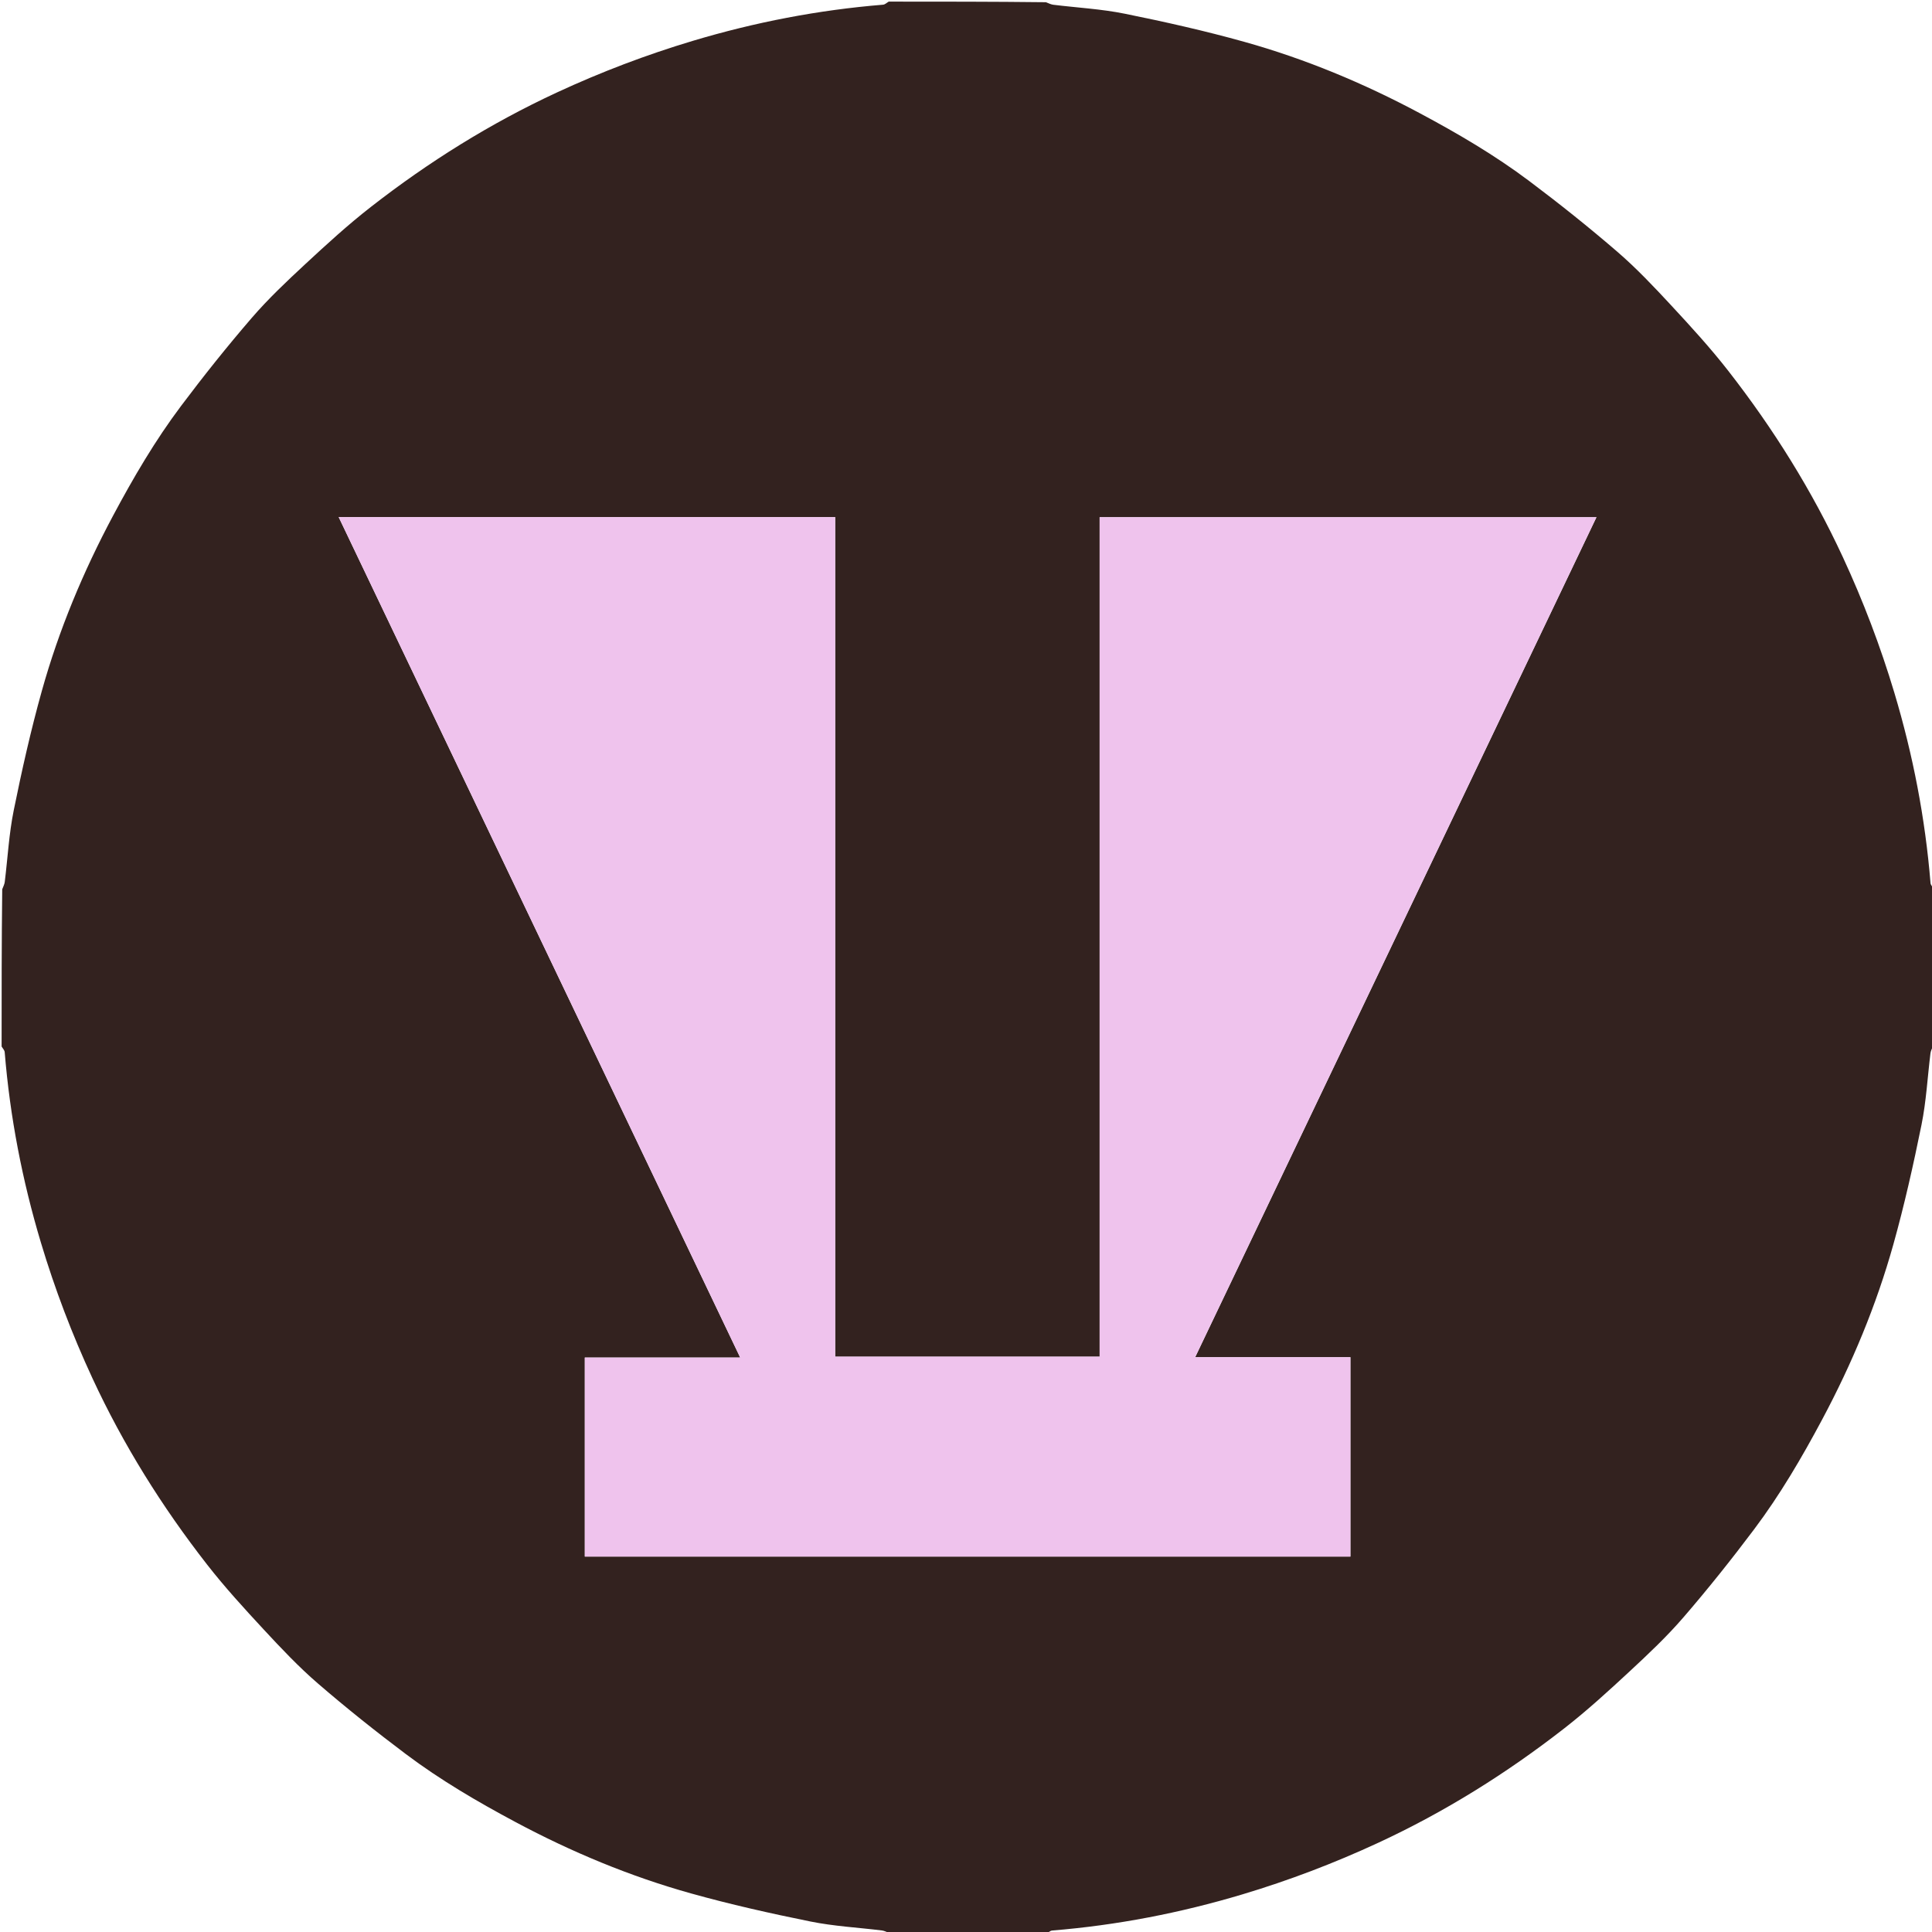
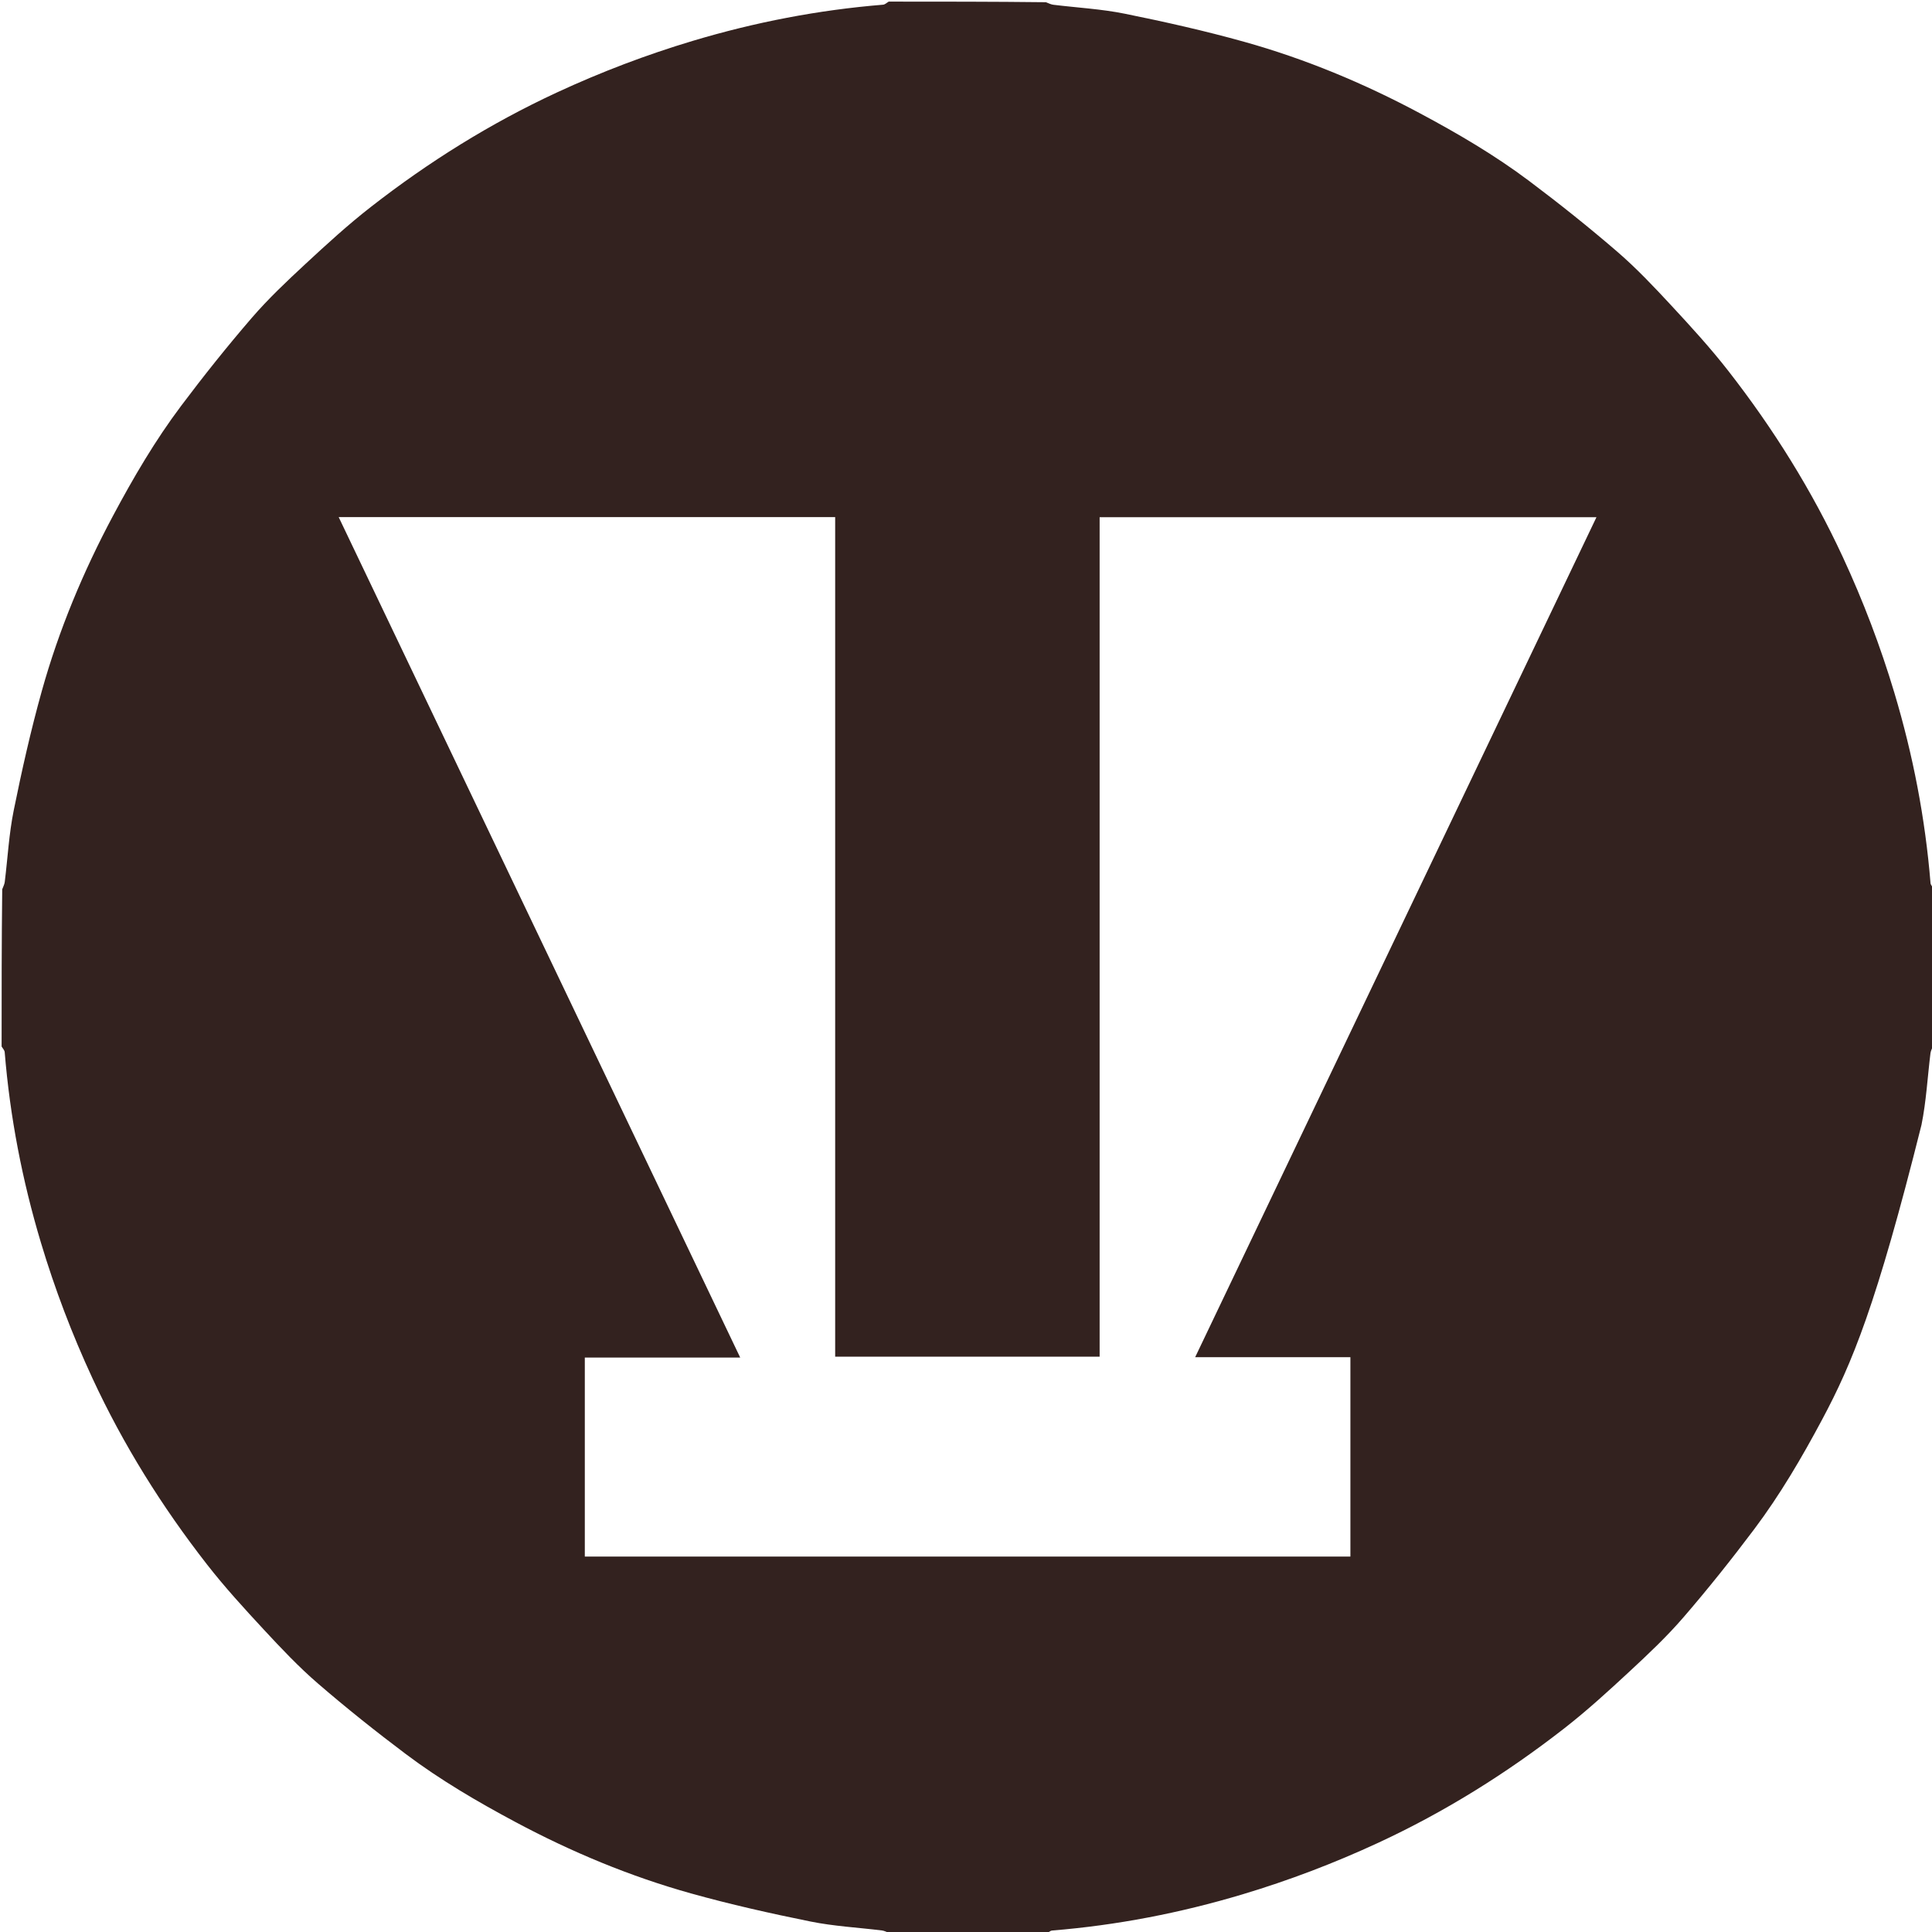
<svg xmlns="http://www.w3.org/2000/svg" version="1.1" id="Layer_1" x="0px" y="0px" width="100%" viewBox="0 0 1200 1200" enable-background="new 0 0 1200 1200" xml:space="preserve">
-   <path fill="#33221F" opacity="1" stroke="none" d=" M1201,552   C1201,584.354 1201,616.708 1200.622,649.644   C1199.83,651.58 1199.206,652.909 1199.036,654.293   C1197.211,669.1 1196.424,684.111 1193.47,698.684   C1188.426,723.567 1182.854,748.405 1176.022,772.847   C1165.43,810.739 1150.338,846.922 1131.778,881.682   C1119.144,905.345 1105.622,928.456 1089.522,949.881   C1075.477,968.571 1060.868,986.891 1045.598,1004.588   C1035.322,1016.498 1023.78,1027.384 1012.223,1038.102   C999.086,1050.286 985.814,1062.429 971.698,1073.433   C935.812,1101.41 897.421,1125.414 856.031,1144.596   C828.645,1157.288 800.564,1167.973 771.681,1176.628   C733.068,1188.198 693.701,1195.805 653.506,1199.083   C652.293,1199.182 651.167,1200.337 650,1201   C617.646,1201 585.292,1201 552.356,1200.622   C550.419,1199.83 549.091,1199.206 547.706,1199.036   C532.9,1197.211 517.888,1196.424 503.315,1193.47   C478.433,1188.427 453.595,1182.854 429.153,1176.022   C391.261,1165.43 355.078,1150.338 320.317,1131.778   C296.655,1119.144 273.544,1105.622 252.119,1089.522   C233.428,1075.478 215.109,1060.868 197.412,1045.598   C185.502,1035.322 174.616,1023.78 163.898,1012.223   C151.714,999.086 139.571,985.813 128.567,971.698   C100.59,935.812 76.586,897.421 57.404,856.031   C44.712,828.646 34.027,800.564 25.373,771.681   C13.802,733.068 6.196,693.701 2.917,653.506   C2.818,652.293 1.663,651.167 1,650   C1,617.646 1,585.292 1.378,552.356   C2.17,550.419 2.794,549.091 2.964,547.706   C4.789,532.9 5.576,517.889 8.53,503.315   C13.574,478.433 19.146,453.595 25.978,429.153   C36.569,391.261 51.662,355.078 70.222,320.317   C82.856,296.655 96.378,273.544 112.478,252.119   C126.522,233.428 141.132,215.109 156.402,197.412   C166.678,185.502 178.22,174.616 189.776,163.898   C202.914,151.714 216.186,139.571 230.302,128.567   C266.188,100.59 304.579,76.586 345.969,57.404   C373.355,44.712 401.436,34.027 430.319,25.373   C468.932,13.802 508.299,6.196 548.494,2.917   C549.707,2.818 550.833,1.663 552,1   C584.354,1 616.708,1 649.644,1.378   C651.581,2.17 652.909,2.794 654.293,2.964   C669.1,4.789 684.111,5.576 698.685,8.53   C723.567,13.574 748.405,19.146 772.847,25.978   C810.739,36.569 846.922,51.662 881.683,70.222   C905.345,82.856 928.456,96.378 949.881,112.478   C968.572,126.523 986.891,141.132 1004.589,156.402   C1016.498,166.679 1027.384,178.22 1038.102,189.777   C1050.286,202.914 1062.429,216.187 1073.433,230.302   C1101.411,266.188 1125.414,304.579 1144.596,345.969   C1157.288,373.355 1167.973,401.436 1176.628,430.319   C1188.199,468.932 1195.804,508.299 1199.083,548.494   C1199.182,549.707 1200.337,550.833 1201,552  M683,555.5   C683,651.254 683,747.008 683,842.646   C627.962,842.646 573.568,842.646 518.739,842.646   C518.739,668.555 518.739,494.816 518.739,321.189   C415.901,321.189 313.499,321.189 210.363,321.189   C293.537,495.284 376.463,668.86 459.749,843.188   C426.81,843.188 395.043,843.188 363.239,843.188   C363.239,884.626 363.239,925.696 363.239,966.806   C521.922,966.806 680.318,966.806 838.758,966.806   C838.758,925.447 838.758,884.381 838.758,842.96   C806.718,842.96 774.965,842.96 742.343,842.96   C825.57,668.752 908.497,495.171 991.594,321.236   C888.32,321.236 785.785,321.236 683,321.236   C683,399.213 683,476.857 683,555.5  z" />
-   <path fill="#EFC3ED" opacity="1" stroke="none" d=" M683,555   C683,476.857 683,399.213 683,321.236   C785.785,321.236 888.32,321.236 991.594,321.236   C908.497,495.171 825.57,668.752 742.343,842.96   C774.965,842.96 806.718,842.96 838.758,842.96   C838.758,884.381 838.758,925.447 838.758,966.806   C680.318,966.806 521.922,966.806 363.239,966.806   C363.239,925.696 363.239,884.626 363.239,843.188   C395.043,843.188 426.81,843.188 459.749,843.188   C376.463,668.86 293.537,495.284 210.363,321.189   C313.499,321.189 415.901,321.189 518.739,321.189   C518.739,494.816 518.739,668.555 518.739,842.646   C573.568,842.646 627.962,842.646 683,842.646   C683,747.008 683,651.254 683,555  z" />
+   <path fill="#33221F" opacity="1" stroke="none" d=" M1201,552   C1201,584.354 1201,616.708 1200.622,649.644   C1199.83,651.58 1199.206,652.909 1199.036,654.293   C1197.211,669.1 1196.424,684.111 1193.47,698.684   C1165.43,810.739 1150.338,846.922 1131.778,881.682   C1119.144,905.345 1105.622,928.456 1089.522,949.881   C1075.477,968.571 1060.868,986.891 1045.598,1004.588   C1035.322,1016.498 1023.78,1027.384 1012.223,1038.102   C999.086,1050.286 985.814,1062.429 971.698,1073.433   C935.812,1101.41 897.421,1125.414 856.031,1144.596   C828.645,1157.288 800.564,1167.973 771.681,1176.628   C733.068,1188.198 693.701,1195.805 653.506,1199.083   C652.293,1199.182 651.167,1200.337 650,1201   C617.646,1201 585.292,1201 552.356,1200.622   C550.419,1199.83 549.091,1199.206 547.706,1199.036   C532.9,1197.211 517.888,1196.424 503.315,1193.47   C478.433,1188.427 453.595,1182.854 429.153,1176.022   C391.261,1165.43 355.078,1150.338 320.317,1131.778   C296.655,1119.144 273.544,1105.622 252.119,1089.522   C233.428,1075.478 215.109,1060.868 197.412,1045.598   C185.502,1035.322 174.616,1023.78 163.898,1012.223   C151.714,999.086 139.571,985.813 128.567,971.698   C100.59,935.812 76.586,897.421 57.404,856.031   C44.712,828.646 34.027,800.564 25.373,771.681   C13.802,733.068 6.196,693.701 2.917,653.506   C2.818,652.293 1.663,651.167 1,650   C1,617.646 1,585.292 1.378,552.356   C2.17,550.419 2.794,549.091 2.964,547.706   C4.789,532.9 5.576,517.889 8.53,503.315   C13.574,478.433 19.146,453.595 25.978,429.153   C36.569,391.261 51.662,355.078 70.222,320.317   C82.856,296.655 96.378,273.544 112.478,252.119   C126.522,233.428 141.132,215.109 156.402,197.412   C166.678,185.502 178.22,174.616 189.776,163.898   C202.914,151.714 216.186,139.571 230.302,128.567   C266.188,100.59 304.579,76.586 345.969,57.404   C373.355,44.712 401.436,34.027 430.319,25.373   C468.932,13.802 508.299,6.196 548.494,2.917   C549.707,2.818 550.833,1.663 552,1   C584.354,1 616.708,1 649.644,1.378   C651.581,2.17 652.909,2.794 654.293,2.964   C669.1,4.789 684.111,5.576 698.685,8.53   C723.567,13.574 748.405,19.146 772.847,25.978   C810.739,36.569 846.922,51.662 881.683,70.222   C905.345,82.856 928.456,96.378 949.881,112.478   C968.572,126.523 986.891,141.132 1004.589,156.402   C1016.498,166.679 1027.384,178.22 1038.102,189.777   C1050.286,202.914 1062.429,216.187 1073.433,230.302   C1101.411,266.188 1125.414,304.579 1144.596,345.969   C1157.288,373.355 1167.973,401.436 1176.628,430.319   C1188.199,468.932 1195.804,508.299 1199.083,548.494   C1199.182,549.707 1200.337,550.833 1201,552  M683,555.5   C683,651.254 683,747.008 683,842.646   C627.962,842.646 573.568,842.646 518.739,842.646   C518.739,668.555 518.739,494.816 518.739,321.189   C415.901,321.189 313.499,321.189 210.363,321.189   C293.537,495.284 376.463,668.86 459.749,843.188   C426.81,843.188 395.043,843.188 363.239,843.188   C363.239,884.626 363.239,925.696 363.239,966.806   C521.922,966.806 680.318,966.806 838.758,966.806   C838.758,925.447 838.758,884.381 838.758,842.96   C806.718,842.96 774.965,842.96 742.343,842.96   C825.57,668.752 908.497,495.171 991.594,321.236   C888.32,321.236 785.785,321.236 683,321.236   C683,399.213 683,476.857 683,555.5  z" />
</svg>